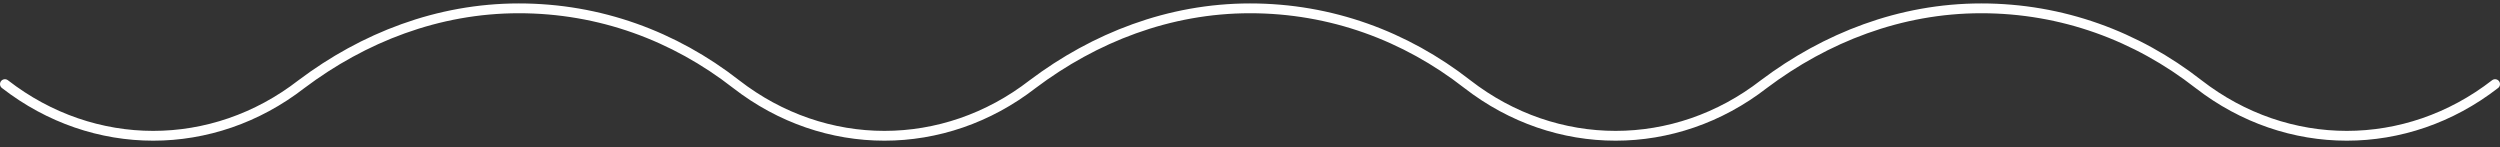
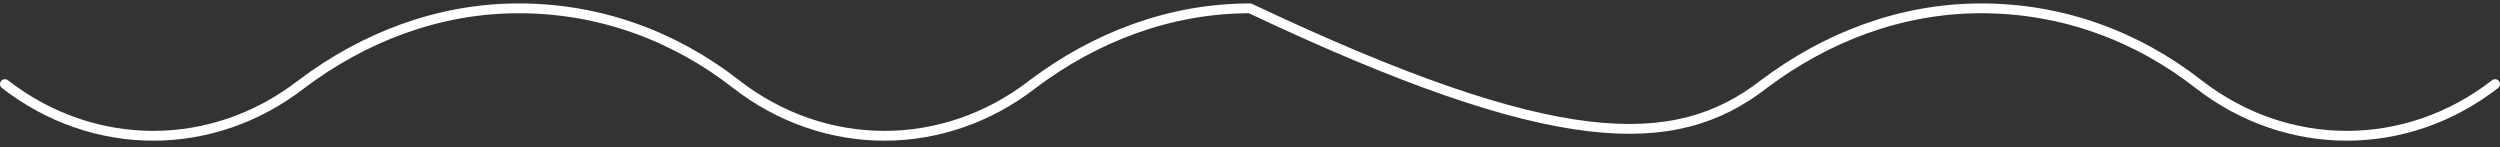
<svg xmlns="http://www.w3.org/2000/svg" width="255" height="15" viewBox="0 0 255 15" fill="none">
  <rect x="0" y="0" width="255" height="15" fill="#333333" stroke="none" />
-   <path d="M0.5 8.579C9.56 15.606 21.694 15.606 30.753 8.579C37.063 3.836 44.667 0.85 52.918 0.85C61.169 0.85 68.773 3.66 75.082 8.579C84.142 15.606 96.276 15.606 105.336 8.579C111.645 3.836 119.249 0.85 127.5 0.85C135.751 0.85 143.355 3.66 149.664 8.579C158.724 15.606 170.858 15.606 179.918 8.579C186.227 3.836 193.831 0.85 202.082 0.85C210.333 0.85 217.937 3.66 224.247 8.579C233.306 15.606 245.44 15.606 254.5 8.579" stroke="white" stroke-miterlimit="10" stroke-linecap="round" stroke-linejoin="round" />
+   <path d="M0.5 8.579C9.56 15.606 21.694 15.606 30.753 8.579C37.063 3.836 44.667 0.85 52.918 0.85C61.169 0.85 68.773 3.66 75.082 8.579C84.142 15.606 96.276 15.606 105.336 8.579C111.645 3.836 119.249 0.85 127.5 0.85C158.724 15.606 170.858 15.606 179.918 8.579C186.227 3.836 193.831 0.85 202.082 0.85C210.333 0.85 217.937 3.66 224.247 8.579C233.306 15.606 245.44 15.606 254.5 8.579" stroke="white" stroke-miterlimit="10" stroke-linecap="round" stroke-linejoin="round" />
</svg>